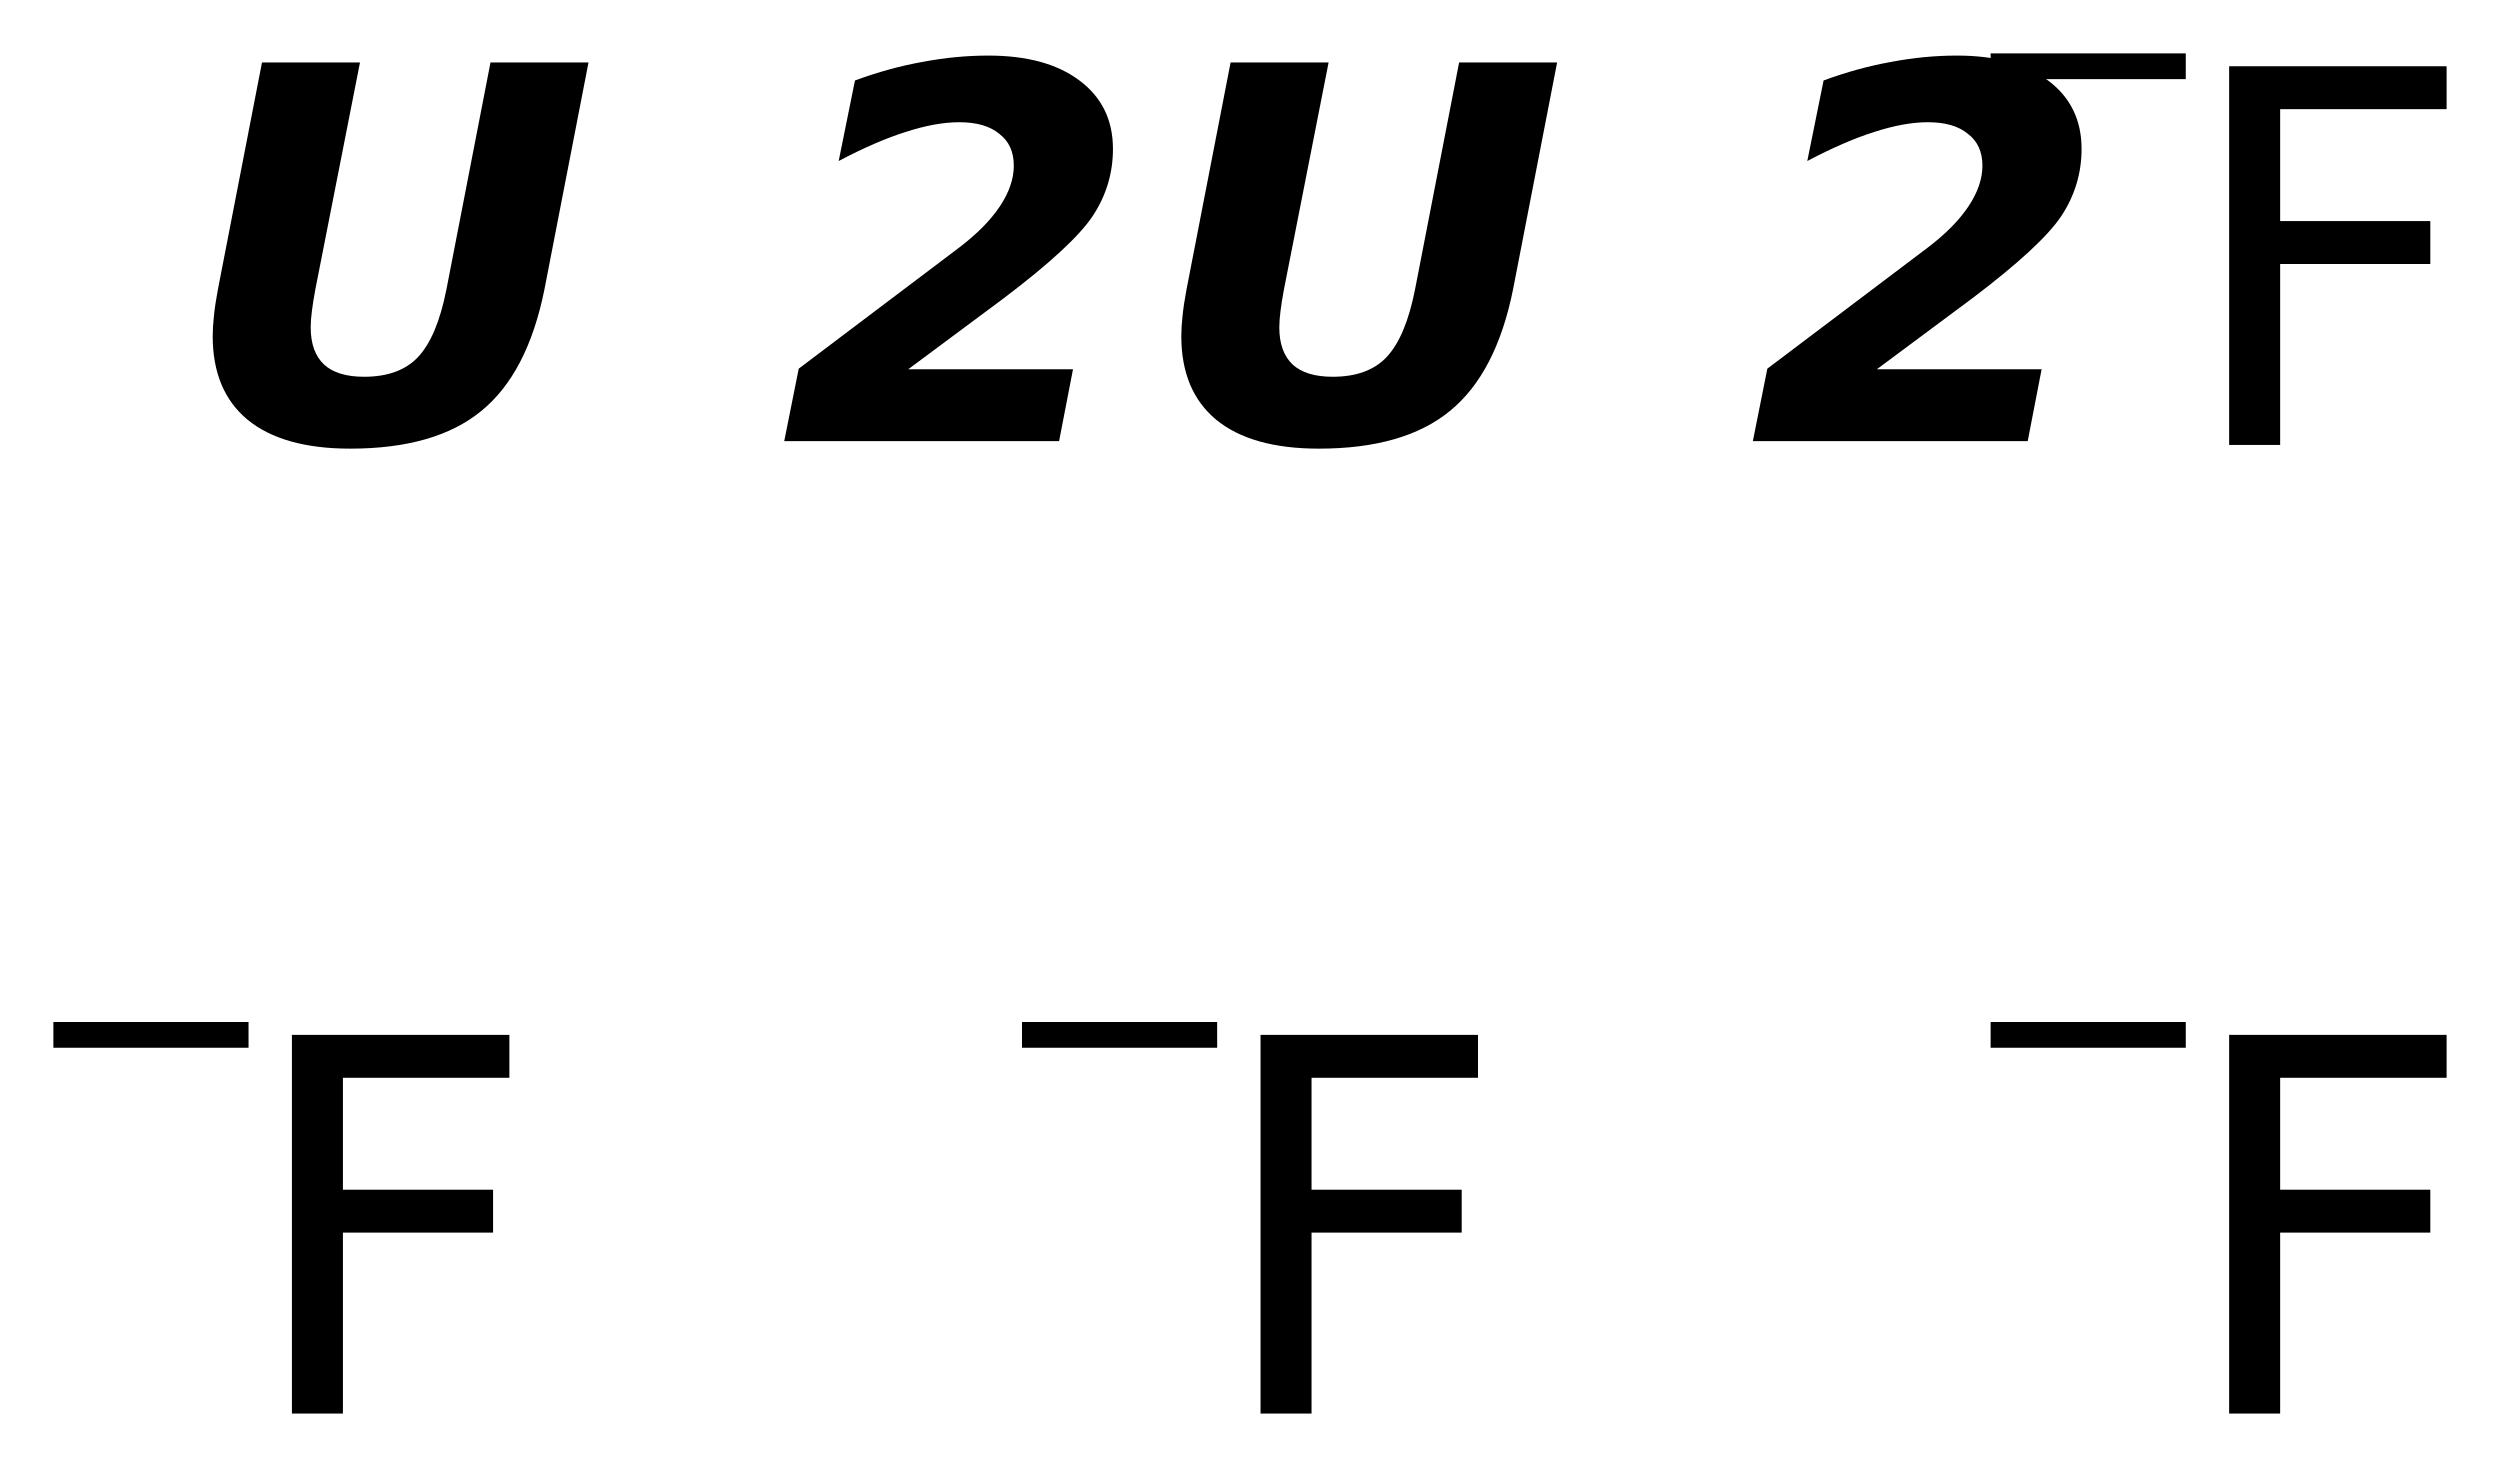
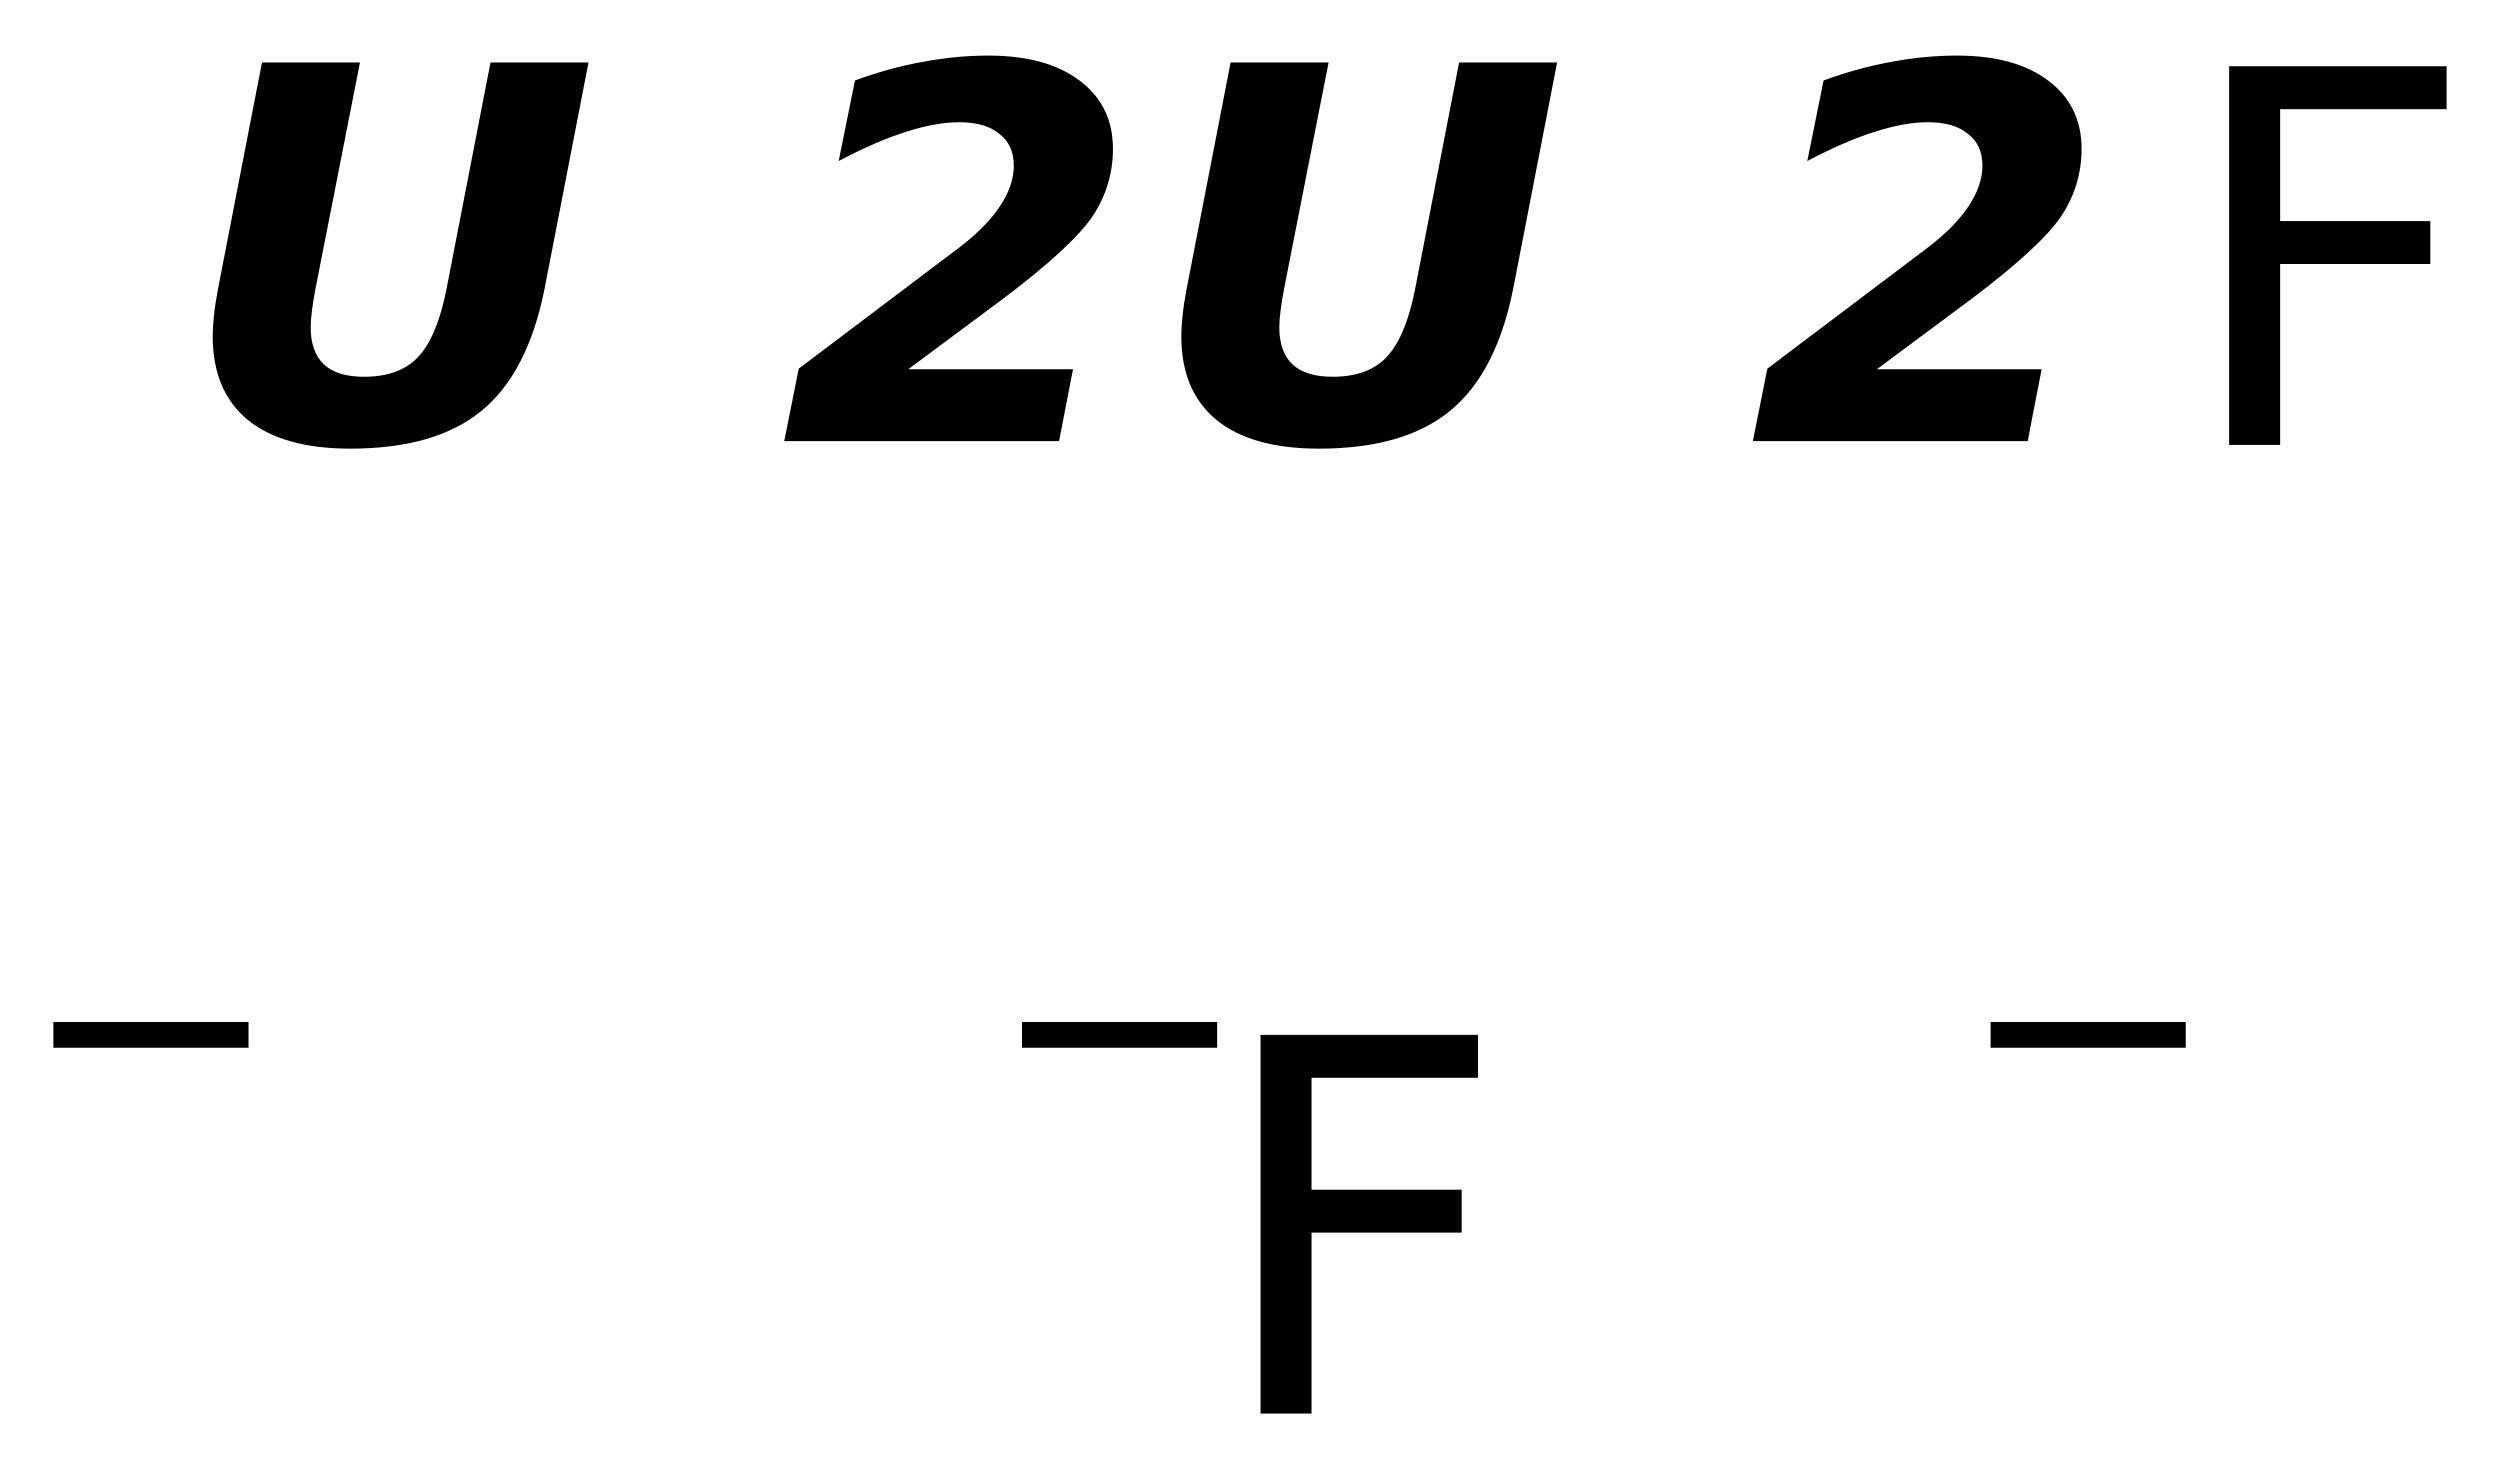
<svg xmlns="http://www.w3.org/2000/svg" version="1.2" width="26.223mm" height="15.387mm" viewBox="0 0 26.223 15.387">
  <desc>Generated by the Chemistry Development Kit (http://github.com/cdk)</desc>
  <g stroke-linecap="round" stroke-linejoin="round" fill="#000000">
    <rect x=".0" y=".0" width="27.0" height="16.0" fill="#FFFFFF" stroke="none" />
    <g id="mol1" class="mol">
      <path id="mol1atm1" class="atom" d="M2.748 .655h1.028l-.468 2.379q-.024 .127 -.036 .225q-.013 .097 -.013 .176q.0 .256 .14 .389q.14 .128 .42 .128q.371 .0 .566 -.207q.2 -.213 .298 -.711l.462 -2.379h1.028l-.462 2.379q-.177 .882 -.663 1.277q-.481 .395 -1.375 .395q-.706 .0 -1.077 -.304q-.365 -.304 -.365 -.876q.0 -.097 .013 -.213q.012 -.121 .042 -.279l.462 -2.379zM9.527 3.873h1.728l-.146 .754h-2.883l.152 -.76l1.684 -1.271q.28 -.213 .426 -.432q.146 -.219 .146 -.426q.0 -.219 -.152 -.334q-.146 -.122 -.42 -.122q-.249 -.0 -.565 .103q-.31 .098 -.7 .304l.171 -.845q.365 -.134 .711 -.195q.347 -.066 .688 -.066q.608 -.0 .955 .261q.352 .262 .352 .718q.0 .383 -.213 .705q-.212 .317 -.936 .864l-.998 .742z" stroke="none" />
      <path id="mol1atm2" class="atom" d="M12.908 .655h1.028l-.468 2.379q-.024 .127 -.036 .225q-.013 .097 -.013 .176q.0 .256 .14 .389q.14 .128 .42 .128q.371 .0 .566 -.207q.2 -.213 .298 -.711l.462 -2.379h1.028l-.462 2.379q-.177 .882 -.663 1.277q-.481 .395 -1.375 .395q-.706 .0 -1.077 -.304q-.365 -.304 -.365 -.876q.0 -.097 .013 -.213q.012 -.121 .042 -.279l.462 -2.379zM19.687 3.873h1.728l-.146 .754h-2.883l.152 -.76l1.684 -1.271q.28 -.213 .426 -.432q.146 -.219 .146 -.426q.0 -.219 -.152 -.334q-.146 -.122 -.42 -.122q-.249 -.0 -.565 .103q-.31 .098 -.7 .304l.171 -.845q.365 -.134 .711 -.195q.347 -.066 .688 -.066q.608 -.0 .955 .261q.352 .262 .352 .718q.0 .383 -.213 .705q-.212 .317 -.936 .864l-.998 .742z" stroke="none" />
      <g id="mol1atm3" class="atom">
        <path d="M23.382 .695h2.281v.45h-1.746v1.174h1.575v.45h-1.575v1.898h-.535v-3.972z" stroke="none" />
-         <path d="M20.88 .56h2.047v.27h-2.047v-.27z" stroke="none" />
      </g>
      <g id="mol1atm4" class="atom">
-         <path d="M3.062 10.855h2.281v.45h-1.746v1.174h1.575v.45h-1.575v1.898h-.535v-3.972z" stroke="none" />
        <path d="M.56 10.72h2.047v.27h-2.047v-.27z" stroke="none" />
      </g>
      <g id="mol1atm5" class="atom">
        <path d="M13.222 10.855h2.281v.45h-1.746v1.174h1.575v.45h-1.575v1.898h-.535v-3.972z" stroke="none" />
        <path d="M10.72 10.72h2.047v.27h-2.047v-.27z" stroke="none" />
      </g>
      <g id="mol1atm6" class="atom">
-         <path d="M23.382 10.855h2.281v.45h-1.746v1.174h1.575v.45h-1.575v1.898h-.535v-3.972z" stroke="none" />
        <path d="M20.88 10.72h2.047v.27h-2.047v-.27z" stroke="none" />
      </g>
    </g>
  </g>
</svg>